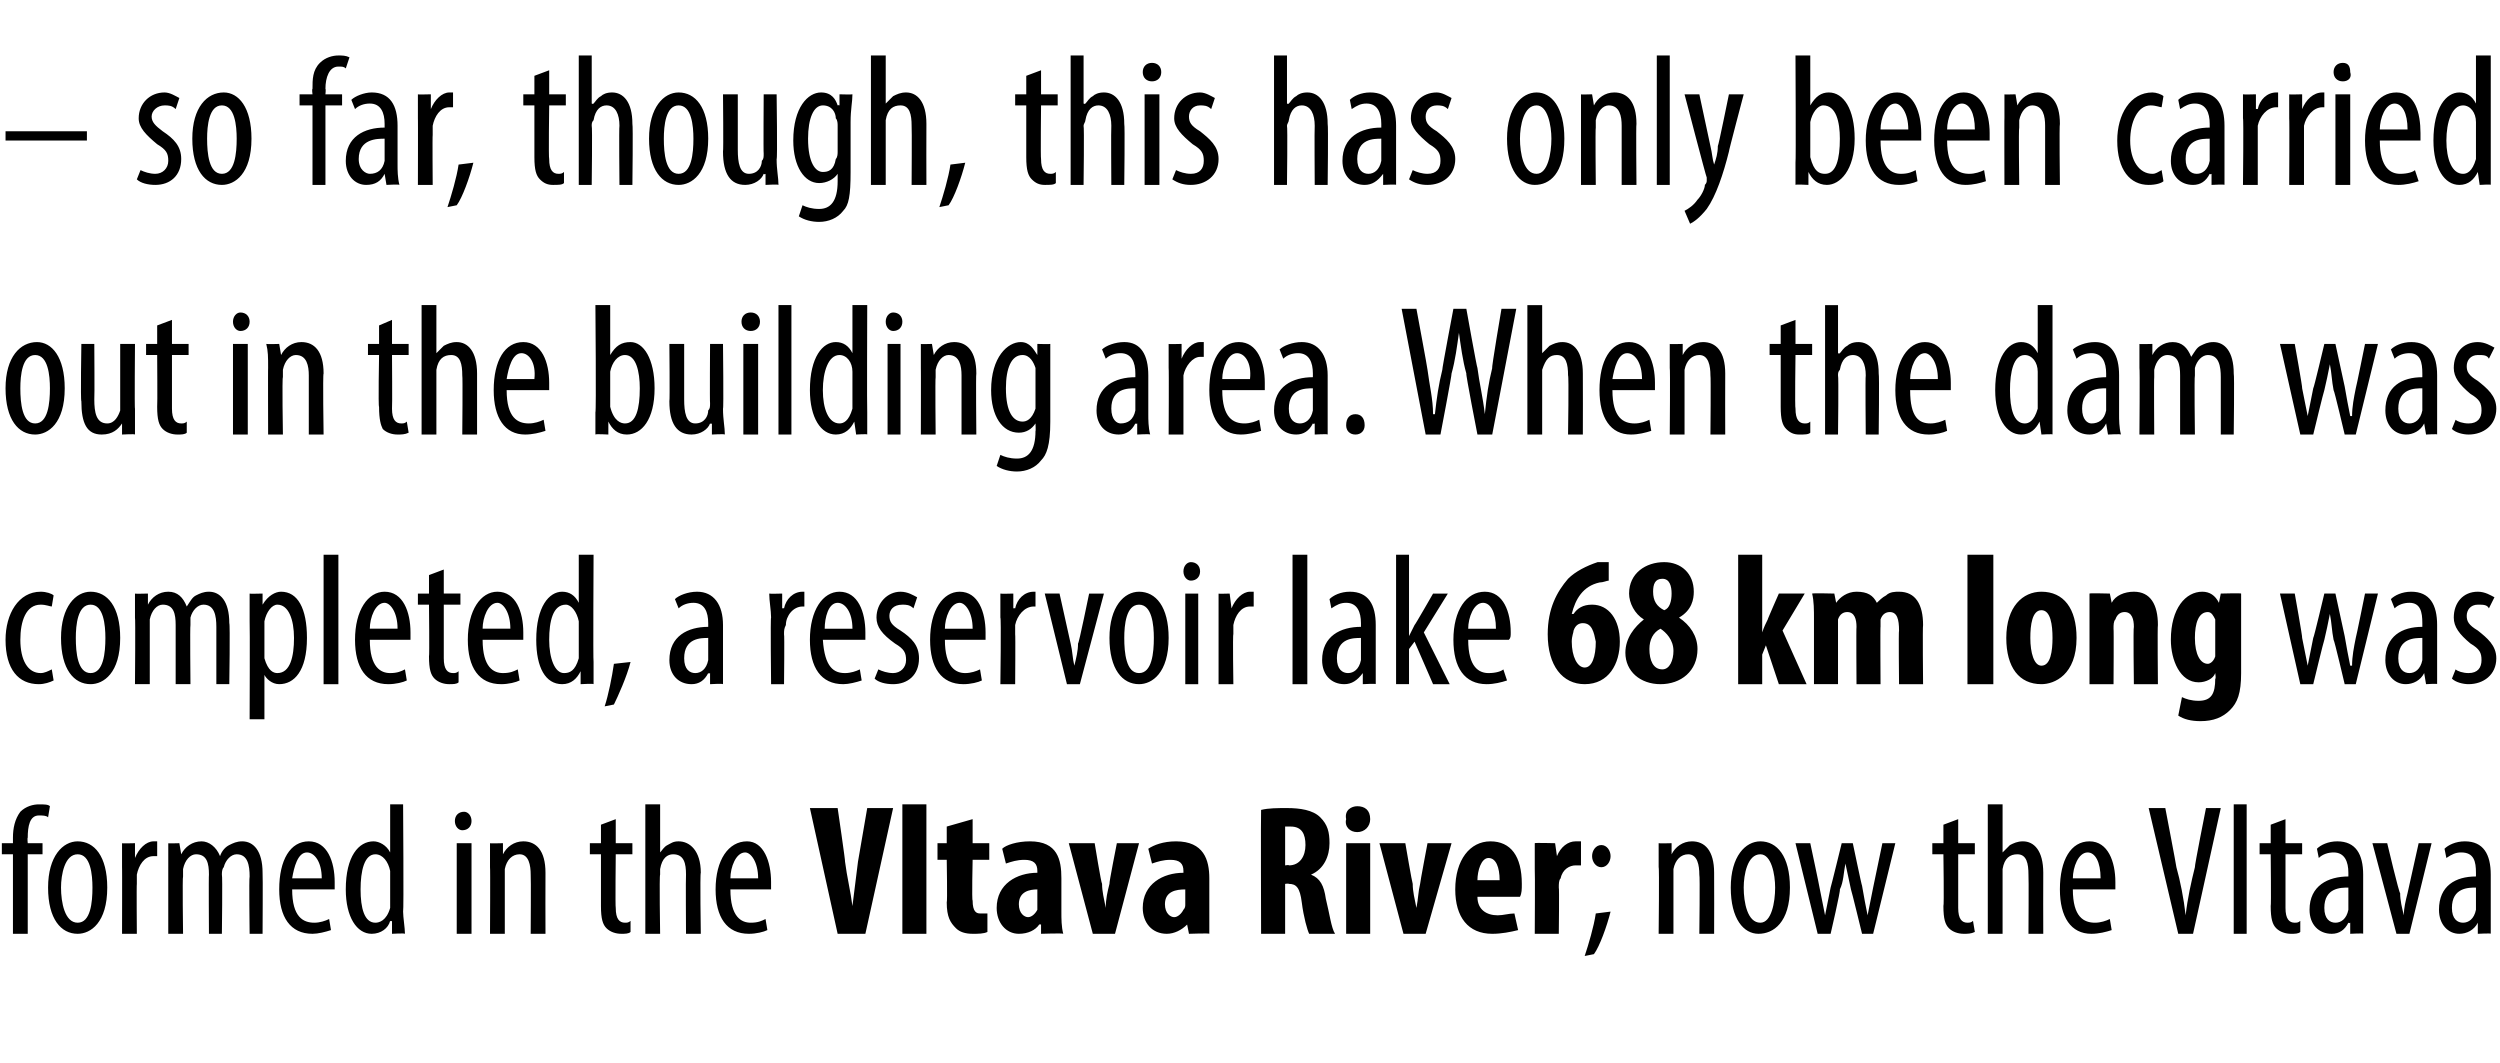
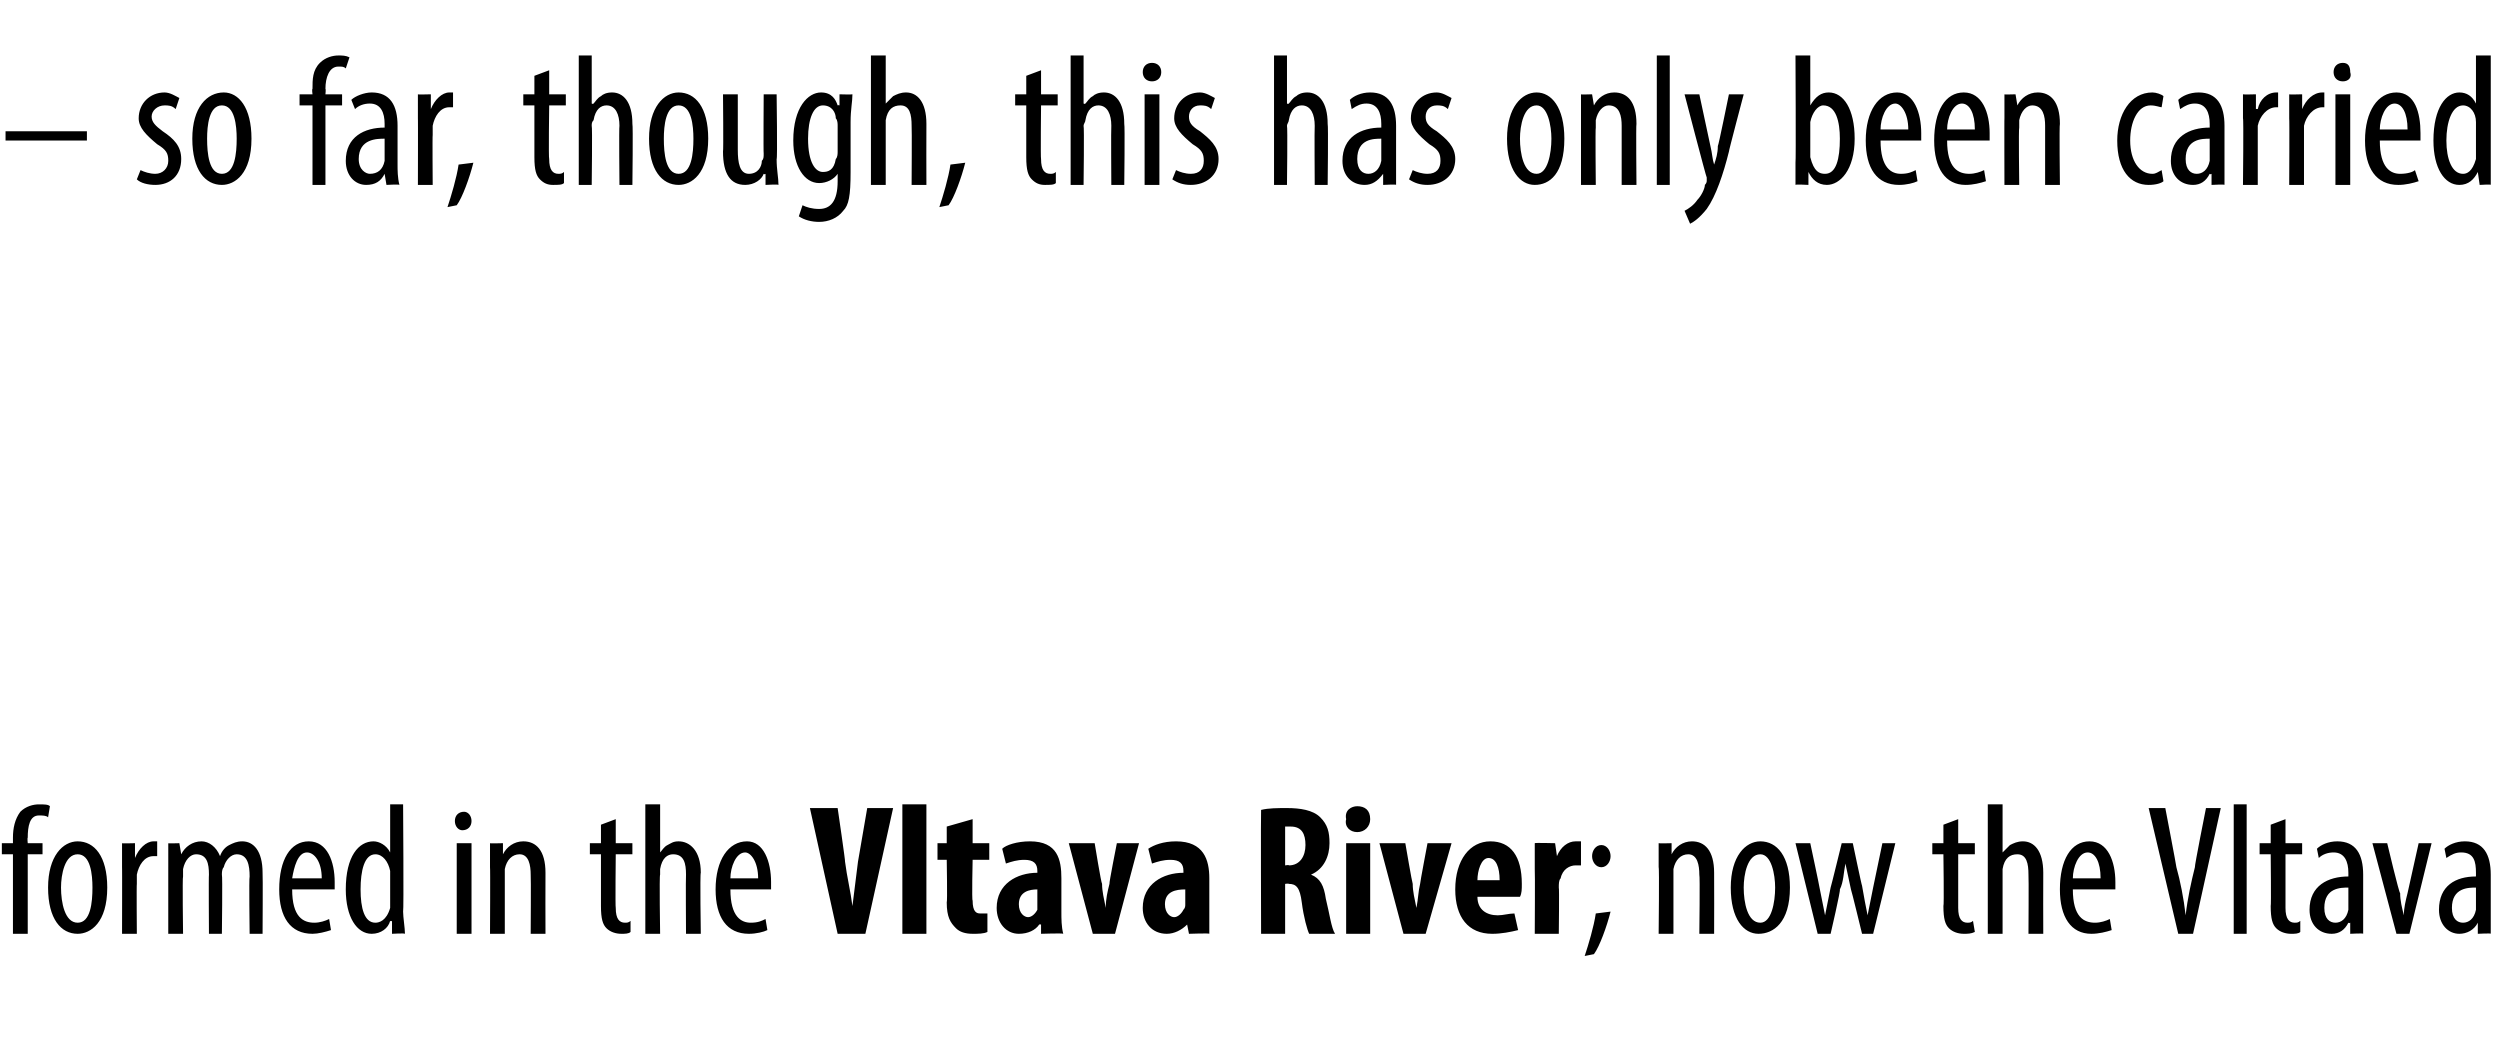
<svg xmlns="http://www.w3.org/2000/svg" version="1.1" width="135.2px" height="57.5px" viewBox="0 0 135.2 57.5">
  <desc>so far, though, this has only been carried out in the building area When the dam was completed, a reservoir lake 6</desc>
  <defs />
  <g id="Polygon116397">
    <path d="m.7 50.5v-4.3h-.6v-.6h.6v-.3c0-.5.1-1 .4-1.4c.3-.3.7-.4 1-.4c.3 0 .5 0 .6.1l-.1.6c-.1-.1-.3-.1-.5-.1c-.5 0-.6.6-.6 1.2c-.03.02 0 .3 0 .3h.8v.6h-.8v4.3h-.8zM5.8 48c0 1.9-.9 2.5-1.6 2.5c-.9 0-1.6-.8-1.6-2.5c0-1.7.8-2.5 1.6-2.5c.9 0 1.6.8 1.6 2.5zm-2.5 0c0 .8.2 1.9.9 1.9c.7 0 .8-1.1.8-1.9c0-.7-.1-1.8-.8-1.8c-.7 0-.9 1.1-.9 1.8zm3.3-1.1v-1.3c-.03.02.7 0 .7 0v.8s.02-.02 0 0c.2-.5.6-.9 1-.9h.2v.8h-.2c-.5 0-.8.5-.9 1v.5c-.02-.02 0 2.7 0 2.7h-.8s.01-3.63 0-3.6zm2.5 0v-1.3c-.04.02.6 0 .6 0l.1.6s-.01.02 0 0c.2-.4.6-.7 1.1-.7c.4 0 .8.3 1 .8c.1-.3.3-.5.5-.6c.2-.1.4-.2.7-.2c.6 0 1.1.5 1.1 1.7c.02.05 0 3.3 0 3.3h-.7s-.04-3.07 0-3.1c0-.6-.1-1.2-.7-1.2c-.3 0-.6.3-.7.7c-.1.1-.1.3-.1.4c.04.05 0 3.2 0 3.2h-.7s-.02-3.21 0-3.2c0-.6-.1-1.1-.7-1.1c-.3 0-.6.3-.7.8v.4c-.04-.01 0 3.1 0 3.1h-.8v-3.6zm6.7 1.2c0 1.5.6 1.8 1.2 1.8c.3 0 .6-.1.8-.2l.1.6c-.3.1-.7.2-1 .2c-1.2 0-1.8-.9-1.8-2.4c0-1.6.6-2.6 1.6-2.6c1 0 1.4 1.1 1.4 2.2v.4h-2.3zm1.6-.6c0-.9-.4-1.4-.8-1.4c-.5 0-.7.8-.8 1.4h1.6zm4.4-4s.04 5.8 0 5.8c0 .3.1.9.1 1.2c-.02-.04-.7 0-.7 0v-.7s-.06.05-.1 0c-.1.4-.5.7-1 .7c-.8 0-1.4-.9-1.4-2.4c0-1.8.7-2.6 1.5-2.6c.3 0 .7.2.9.6c-.04.02 0 0 0 0v-2.6h.7zm-.7 4v-.4c-.1-.5-.4-.9-.8-.9c-.6 0-.8.9-.8 1.9c0 1 .2 1.8.8 1.8c.2 0 .6-.1.8-.8v-1.6zm3.6 3v-4.9h.8v4.9h-.8zm.8-6.1c0 .3-.2.5-.5.5c-.2 0-.4-.2-.4-.5c0-.3.2-.5.5-.5c.2 0 .4.2.4.5zm1 2.5v-1.3c-.02.02.7 0 .7 0v.6s.01 0 0 0c.2-.4.6-.7 1.1-.7c.7 0 1.2.5 1.2 1.7c-.01.01 0 3.3 0 3.3h-.8s.02-3.16 0-3.2c0-.5-.1-1.1-.6-1.1c-.4 0-.7.3-.8.8v3.5h-.8s.02-3.63 0-3.6zm6.8-2.6v1.3h.9v.6h-.9s-.03 2.88 0 2.9c0 .6.2.8.5.8c.1 0 .2 0 .3-.1v.6c-.1.1-.3.1-.5.1c-.3 0-.6-.1-.8-.3c-.2-.2-.3-.5-.3-1.2v-2.8h-.6v-.6h.6v-1l.8-.3zm1.6-.8h.8v2.6s-.03.04 0 0c.1-.1.2-.3.4-.4c.2-.1.3-.2.6-.2c.6 0 1.2.5 1.2 1.7c-.05.05 0 3.3 0 3.3h-.8s-.02-3.16 0-3.2c0-.6-.1-1.1-.7-1.1c-.3 0-.6.2-.7.8v.3c-.05.03 0 3.2 0 3.2h-.8v-7zm4.6 4.6c0 1.5.6 1.8 1.1 1.8c.4 0 .6-.1.8-.2l.1.6c-.2.1-.6.2-1 .2c-1.2 0-1.8-.9-1.8-2.4c0-1.6.7-2.6 1.7-2.6c.9 0 1.3 1.1 1.3 2.2v.4h-2.2zm1.5-.6c0-.9-.4-1.4-.7-1.4c-.5 0-.8.8-.8 1.4h1.5zm4.3 3l-1.5-6.8h1.5s.43 2.93.4 2.9c.1.8.3 1.6.4 2.4l.3-2.4l.5-2.9h1.4l-1.5 6.8h-1.5zm3.5-7h1.3v7h-1.3v-7zm3.8.8v1.3h.9v.9h-.9s-.05 2.23 0 2.2c0 .6.2.7.4.7h.4v1c-.2.1-.5.1-.8.1c-.4 0-.7-.1-.9-.3c-.3-.3-.5-.6-.5-1.4c.04.01 0-2.3 0-2.3h-.5v-.9h.5v-.9l1.4-.4zm4.8 5c0 .4 0 .8.1 1.2c-.01-.04-1.2 0-1.2 0v-.5s-.08-.02-.1 0c-.2.3-.6.5-1.1.5c-.7 0-1.2-.6-1.2-1.4c0-1.3 1.1-1.9 2.2-1.9v-.1c0-.4-.2-.6-.7-.6c-.4 0-.7.1-1 .2l-.2-.8c.2-.2.8-.4 1.5-.4c1.5 0 1.7 1 1.7 2v1.8zm-1.3-1.2c-.4 0-1 .1-1 .8c0 .5.3.7.5.7c.2 0 .4-.2.5-.4v-1.1zm3.1-2.5s.35 2.16.4 2.2c0 .4.1.8.2 1.3c0-.5.1-.9.2-1.3c-.03-.04.4-2.2.4-2.2h1.2l-1.3 4.9h-1.2l-1.3-4.9h1.4zm6.2 3.7v1.2c.02-.04-1.1 0-1.1 0l-.1-.5s-.05-.02 0 0c-.3.3-.7.5-1.1.5c-.8 0-1.3-.6-1.3-1.4c0-1.3 1.1-1.9 2.2-1.9v-.1c0-.4-.2-.6-.7-.6c-.4 0-.7.1-1 .2l-.2-.8c.3-.2.8-.4 1.5-.4c1.5 0 1.8 1 1.8 2v1.8zm-1.3-1.2c-.5 0-1.1.1-1.1.8c0 .5.3.7.5.7c.2 0 .4-.2.5-.4c.1-.1.1-.2.1-.3v-.8zm4.1-4.3c.4-.1.9-.1 1.4-.1c.7 0 1.4.1 1.8.5c.4.4.5.8.5 1.4c0 .7-.3 1.4-1 1.7c.5.2.7.6.8 1.3c.2.8.3 1.6.5 1.9h-1.4c-.1-.2-.3-.9-.4-1.7c-.1-.8-.3-1-.7-1c-.01-.03-.2 0-.2 0v2.7h-1.3s-.02-6.68 0-6.7zm1.3 3s.23-.04.2 0c.6 0 .9-.5.9-1.1c0-.6-.2-1-.8-1h-.3v2.1zm3.3 3.7v-4.9h1.3v4.9h-1.3zm1.3-6.2c0 .4-.3.7-.7.7c-.4 0-.7-.3-.6-.7c-.1-.5.3-.7.6-.7c.4 0 .7.2.7.7zm1.9 1.3s.37 2.16.4 2.2c0 .4.1.8.2 1.3c.1-.5.1-.9.2-1.3c-.01-.04.4-2.2.4-2.2h1.3l-1.4 4.9h-1.2l-1.3-4.9h1.4zm3.9 2.9c0 .7.5 1 1.1 1c.3 0 .6-.1.9-.1l.2.9c-.4.1-.9.2-1.4.2c-1.3 0-2-.9-2-2.4c0-1.6.8-2.6 1.9-2.6c1.1 0 1.7.8 1.7 2.3c0 .3 0 .5-.1.7h-2.3zm1.2-.9c0-.7-.2-1.2-.6-1.2c-.4 0-.6.7-.6 1.2h1.2zM83 47v-1.4c-.02-.03 1.1 0 1.1 0l.1.7s.02-.02 0 0c.2-.5.6-.8 1-.8h.3v1.3h-.3c-.3 0-.7.2-.8.7c-.1.1-.1.3-.1.5c.03-.03 0 2.5 0 2.5H83s.02-3.46 0-3.5zm2.7 4.7c.2-.6.5-1.6.6-2.3l.8-.1c-.2.8-.6 1.9-.9 2.3l-.5.1zm.4-5.4c0-.3.2-.6.5-.6c.3 0 .5.3.5.6c0 .3-.2.6-.5.6c-.3 0-.5-.3-.5-.6zm3.6.6v-1.3c0 .02.7 0 .7 0v.6s.03 0 0 0c.2-.4.6-.7 1.1-.7c.7 0 1.2.5 1.2 1.7c.01.01 0 3.3 0 3.3h-.8s.04-3.16 0-3.2c0-.5-.1-1.1-.6-1.1c-.4 0-.7.3-.8.8v3.5h-.8s.04-3.63 0-3.6zm7.1 1.1c0 1.9-.9 2.5-1.7 2.5c-.8 0-1.5-.8-1.5-2.5c0-1.7.8-2.5 1.6-2.5c.9 0 1.6.8 1.6 2.5zm-2.5 0c0 .8.2 1.9.9 1.9c.6 0 .8-1.1.8-1.9c0-.7-.2-1.8-.8-1.8c-.7 0-.9 1.1-.9 1.8zm3.6-2.4s.51 2.39.5 2.4l.3 1.5l.3-1.5c.01.01.6-2.4.6-2.4h.6s.49 2.34.5 2.3c.1.6.2 1.1.3 1.6l.3-1.5l.5-2.4h.7l-1.2 4.9h-.6s-.58-2.39-.6-2.4l-.3-1.4c-.1.5-.1 1-.3 1.4c.05.04-.5 2.4-.5 2.4h-.7l-1.2-4.9h.8zm8-1.3v1.3h.9v.6h-.9v2.9c0 .6.2.8.5.8c.1 0 .2 0 .3-.1l.1.6c-.2.1-.4.1-.6.1c-.3 0-.6-.1-.8-.3c-.2-.2-.3-.5-.3-1.2c.04.01 0-2.8 0-2.8h-.6v-.6h.6v-1l.8-.3zm1.6-.8h.8v2.6s.01.04 0 0l.4-.4c.2-.1.4-.2.7-.2c.6 0 1.1.5 1.1 1.7c-.01.05 0 3.3 0 3.3h-.8s.02-3.16 0-3.2c0-.6-.1-1.1-.6-1.1c-.4 0-.7.2-.8.8v3.5h-.8v-7zm4.6 4.6c0 1.5.6 1.8 1.2 1.8c.3 0 .6-.1.8-.2l.1.6c-.3.1-.7.2-1.1.2c-1.1 0-1.7-.9-1.7-2.4c0-1.6.6-2.6 1.6-2.6c1 0 1.4 1.1 1.4 2.2v.4h-2.3zm1.5-.6c0-.9-.3-1.4-.7-1.4c-.5 0-.8.8-.8 1.4h1.5zm4.2 3l-1.6-6.8h.9s.61 3.18.6 3.2c.2.7.4 1.7.5 2.6c.1-.9.3-1.8.5-2.6c-.03-.04.6-3.2.6-3.2h.8l-1.5 6.8h-.8zm3-7h.7v7h-.7v-7zm2.8.8v1.3h.9v.6h-.9v2.9c0 .6.2.8.5.8c.1 0 .2 0 .3-.1v.6c-.1.1-.3.1-.5.1c-.3 0-.6-.1-.8-.3c-.2-.2-.3-.5-.3-1.2c.03.01 0-2.8 0-2.8h-.6v-.6h.6v-1l.8-.3zm3.5 6.2v-.6s-.06.05-.1 0c-.2.4-.5.6-.9.6c-.7 0-1.2-.5-1.2-1.3c0-1.3 1-1.8 2.1-1.8v-.2c0-.6-.2-1.1-.8-1.1c-.3 0-.6.1-.8.3l-.1-.5c.2-.2.6-.4 1.1-.4c1 0 1.4.7 1.4 1.8v3.2c.02-.04-.7 0-.7 0zM127 48c-.4 0-1.3 0-1.3 1.1c0 .6.3.8.6.8c.3 0 .6-.2.7-.7V48zm2.1-2.4s.65 2.74.7 2.7c0 .4.1.8.2 1.2c0-.4.1-.8.2-1.2l.6-2.7h.7l-1.2 4.9h-.7l-1.3-4.9h.8zm4.9 4.9v-.6s-.04.05 0 0c-.2.4-.6.6-1 .6c-.6 0-1.1-.5-1.1-1.3c0-1.3.9-1.8 2-1.8v-.2c0-.6-.1-1.1-.8-1.1c-.3 0-.5.1-.8.3l-.1-.5c.2-.2.6-.4 1.1-.4c1 0 1.4.7 1.4 1.8v3.2c.04-.04-.7 0-.7 0zm-.1-2.5c-.4 0-1.3 0-1.3 1.1c0 .6.3.8.6.8c.3 0 .6-.2.7-.7V48z" stroke="none" fill="#000" />
  </g>
  <g id="Polygon116396">
-     <path d="m2.9 36.8c-.2.1-.5.2-.8.2C1 37 .3 36.2.3 34.6c0-1.4.7-2.6 1.9-2.6c.3 0 .6.1.7.2l-.1.6c-.1 0-.3-.1-.6-.1c-.8 0-1.1.9-1.1 1.9c0 1.1.4 1.8 1.1 1.8c.2 0 .4-.1.6-.2l.1.6zm3.6-2.3c0 1.9-.9 2.5-1.6 2.5c-.9 0-1.6-.8-1.6-2.5c0-1.7.8-2.5 1.6-2.5c.9 0 1.6.8 1.6 2.5zm-2.4 0c0 .8.1 1.9.8 1.9c.7 0 .8-1.1.8-1.9c0-.7-.1-1.8-.8-1.8c-.7 0-.8 1.1-.8 1.8zm3.2-1.1v-1.3c-.01.02.7 0 .7 0v.6s.02.02 0 0c.2-.4.6-.7 1.1-.7c.5 0 .8.3 1 .8c.2-.3.3-.5.5-.6c.2-.1.4-.2.7-.2c.6 0 1.1.5 1.1 1.7c.05.05 0 3.3 0 3.3h-.7v-3.1c0-.6-.1-1.2-.7-1.2c-.3 0-.6.3-.7.7v.4c-.03.05 0 3.2 0 3.2h-.8v-3.2c0-.6-.1-1.1-.7-1.1c-.3 0-.6.3-.7.8v3.5h-.8s.03-3.63 0-3.6zm6.2.2v-1.5c-.02.02.7 0 .7 0v.6s.03.04 0 0c.3-.5.7-.7 1-.7c.9 0 1.4.9 1.4 2.5c0 1.8-.7 2.5-1.5 2.5c-.4 0-.7-.3-.8-.5c.01-.02 0 0 0 0v2.4h-.8s.02-5.27 0-5.3zm.8 1.6v.4c.2.7.5.8.7.8c.7 0 .9-.9.9-1.9c0-1-.3-1.8-.9-1.8c-.3 0-.6.4-.7.9v1.6zm3.2-5.2h.8v7h-.8v-7zm2.5 4.6c0 1.5.6 1.8 1.1 1.8c.4 0 .6-.1.8-.2l.1.6c-.2.1-.6.2-1 .2c-1.2 0-1.8-.9-1.8-2.4c0-1.6.7-2.6 1.6-2.6c1 0 1.4 1.1 1.4 2.2v.4H20zm1.5-.6c0-.9-.4-1.4-.7-1.4c-.5 0-.8.8-.8 1.4h1.5zm2.5-3.2v1.3h.9v.6h-.9v2.9c0 .6.2.8.5.8c.1 0 .2 0 .3-.1v.6c-.1.1-.3.1-.5.1c-.3 0-.6-.1-.8-.3c-.2-.2-.3-.5-.3-1.2c.03.01 0-2.8 0-2.8h-.6v-.6h.6v-1l.8-.3zm2.1 3.8c0 1.5.6 1.8 1.1 1.8c.4 0 .6-.1.8-.2l.1.6c-.2.1-.6.2-1 .2c-1.2 0-1.8-.9-1.8-2.4c0-1.6.7-2.6 1.6-2.6c1 0 1.4 1.1 1.4 2.2v.4h-2.2zm1.5-.6c0-.9-.4-1.4-.7-1.4c-.5 0-.8.8-.8 1.4h1.5zm4.5-4s-.03 5.8 0 5.8v1.2c.01-.04-.7 0-.7 0v-.7s-.03.05 0 0c-.2.4-.5.7-1 .7c-.9 0-1.4-.9-1.4-2.4c0-1.8.7-2.6 1.4-2.6c.4 0 .7.2.9.6c-.01.02 0 0 0 0V30h.8zm-.8 4v-.4c-.1-.5-.4-.9-.7-.9c-.7 0-.9.9-.9 1.9c0 1 .3 1.8.8 1.8c.3 0 .6-.1.8-.8V34zm1.4 4.2c.2-.6.4-1.6.5-2.3l.9-.1c-.2.8-.7 1.9-.9 2.3l-.5.1zm5.7-1.2v-.6s-.08.05-.1 0c-.2.4-.5.6-.9.6c-.7 0-1.2-.5-1.2-1.3c0-1.3 1-1.8 2.1-1.8v-.2c0-.6-.2-1.1-.8-1.1c-.3 0-.6.1-.8.3l-.2-.5c.2-.2.7-.4 1.2-.4c.9 0 1.4.7 1.4 1.8v3.2c0-.04-.7 0-.7 0zm-.1-2.5c-.4 0-1.3 0-1.3 1.1c0 .6.3.8.6.8c.3 0 .6-.2.7-.7v-1.2zm3.4-1.1c0-.4-.1-.9-.1-1.3c.02.02.7 0 .7 0v.8s.07-.02.1 0c.1-.5.5-.9 1-.9h.1v.8h-.1c-.5 0-.9.5-.9 1c-.1.2-.1.3-.1.5c.03-.02 0 2.7 0 2.7h-.7s-.04-3.63 0-3.6zm2.8 1.2c.1 1.5.6 1.8 1.2 1.8c.3 0 .6-.1.8-.2l.1.6c-.3.1-.7.2-1 .2c-1.2 0-1.8-.9-1.8-2.4c0-1.6.7-2.6 1.6-2.6c1 0 1.4 1.1 1.4 2.2v.4h-2.3zm1.6-.6c0-.9-.4-1.4-.8-1.4c-.5 0-.7.8-.7 1.4h1.5zm1.4 2.2c.2.1.5.2.8.2c.4 0 .7-.3.7-.7c0-.4-.1-.6-.6-.9c-.7-.5-1-.9-1-1.4c0-.8.6-1.4 1.3-1.4c.4 0 .7.2.9.3l-.2.6c-.2-.2-.4-.2-.6-.2c-.5 0-.7.3-.7.6c0 .3.1.5.6.8c.6.4 1 .8 1 1.5c0 .9-.6 1.4-1.4 1.4c-.4 0-.8-.1-1-.3l.2-.5zm3.6-1.6c0 1.5.6 1.8 1.1 1.8c.3 0 .6-.1.8-.2l.1.6c-.2.1-.6.2-1 .2c-1.2 0-1.8-.9-1.8-2.4c0-1.6.7-2.6 1.6-2.6c1 0 1.4 1.1 1.4 2.2v.4h-2.2zm1.5-.6c0-.9-.4-1.4-.7-1.4c-.5 0-.8.8-.8 1.4h1.5zm1.5-.6v-1.3c.01.02.7 0 .7 0v.8s.06-.02.1 0c.1-.5.5-.9 1-.9h.1v.8h-.1c-.5 0-.9.5-1 1v.5c.02-.02 0 2.7 0 2.7h-.8s.05-3.63 0-3.6zm3.2-1.3l.6 2.7c.1.4.1.8.2 1.2c.1-.4.2-.8.2-1.2c.04.04.6-2.7.6-2.7h.8L58.4 37h-.7l-1.2-4.9h.8zm5.9 2.4c0 1.9-.9 2.5-1.6 2.5c-.9 0-1.6-.8-1.6-2.5c0-1.7.8-2.5 1.6-2.5c.9 0 1.6.8 1.6 2.5zm-2.4 0c0 .8.1 1.9.8 1.9c.7 0 .8-1.1.8-1.9c0-.7-.1-1.8-.8-1.8c-.7 0-.8 1.1-.8 1.8zm3.3 2.5v-4.9h.7v4.9h-.7zm.8-6.1c0 .3-.2.5-.5.5c-.2 0-.4-.2-.4-.5c0-.3.2-.5.4-.5c.3 0 .5.2.5.5zm1 2.5v-1.3c-.04.02.6 0 .6 0l.1.8s0-.02 0 0c.2-.5.6-.9 1-.9h.2v.8h-.2c-.5 0-.8.5-.9 1v.5c-.04-.02 0 2.7 0 2.7h-.8v-3.6zm4-3.4h.8v7h-.8v-7zm3.8 7v-.6s-.04.05 0 0c-.3.4-.6.6-1 .6c-.7 0-1.2-.5-1.2-1.3c0-1.3 1-1.8 2.1-1.8v-.2c0-.6-.2-1.1-.8-1.1c-.3 0-.5.1-.8.3l-.1-.5c.2-.2.6-.4 1.1-.4c1 0 1.4.7 1.4 1.8v3.2c.04-.04-.7 0-.7 0zm-.1-2.5c-.4 0-1.3 0-1.3 1.1c0 .6.3.8.6.8c.3 0 .6-.2.7-.7v-1.2zm2.6-.1s.05-.03 0 0l.3-.6c.01.03 1-1.7 1-1.7h.8L77 34.2l1.4 2.8h-.9l-1-2.3l-.3.4v1.9h-.7v-7h.7v4.4zm3.2.2c0 1.5.6 1.8 1.1 1.8c.4 0 .7-.1.8-.2l.2.6c-.3.1-.7.2-1.1.2c-1.2 0-1.8-.9-1.8-2.4c0-1.6.7-2.6 1.7-2.6c1 0 1.4 1.1 1.4 2.2c0 .2 0 .3-.1.4h-2.2zm1.5-.6c0-.9-.3-1.4-.7-1.4c-.5 0-.8.8-.8 1.4h1.5zm6.1-2.6c-.1 0-.3.1-.5.1c-.9.2-1.3.9-1.5 1.7h.1c.2-.3.5-.5 1-.5c.9 0 1.5.8 1.5 2c0 1.2-.6 2.3-1.9 2.3c-1.2 0-2-1-2-2.7c0-1.4.5-2.3 1.1-3c.4-.4 1-.7 1.6-.9h.6v1zm-.7 3.3c-.1-.5-.2-1-.7-1c-.2 0-.4.1-.5.4c0 .1-.1.3-.1.6c0 .8.3 1.4.7 1.4c.4 0 .6-.6.6-1.4zm2.6-1.2c-.5-.3-.8-.9-.8-1.4c0-1.1.9-1.7 1.9-1.7c.9 0 1.6.6 1.6 1.6c0 .4-.1 1-.8 1.4c.6.4 1 1 1 1.7c0 1.2-.9 1.9-2 1.9c-1.1 0-1.9-.7-1.9-1.7c0-.8.5-1.4 1-1.8zm1.6 1.7c0-.6-.4-1-.7-1.2c-.4.2-.6.6-.6 1.1c0 .6.2 1.1.7 1.1c.4 0 .6-.5.6-1zM89.4 32c0 .5.2.8.6 1c.3-.1.4-.5.4-.9c0-.4-.1-.8-.5-.8c-.4 0-.5.3-.5.7zm5.9 2.2s.03.01 0 0c.1-.3.2-.5.3-.7c-.03.03.6-1.4.6-1.4h1.4l-1.2 2l1.3 2.9h-1.5l-.7-2.1l-.2.5v1.6H94v-7h1.3v4.2zm2.8-.7c0-.5 0-1-.1-1.4c.05-.03 1.2 0 1.2 0l.1.5s-.03.03 0 0c.2-.3.6-.6 1.1-.6c.6 0 .9.2 1.1.6c.1-.1.3-.3.5-.4c.2-.2.5-.2.7-.2c.9 0 1.3.7 1.3 1.8c-.03.05 0 3.2 0 3.2h-1.3s-.03-2.93 0-2.9c0-.6-.1-1-.5-1c-.2 0-.4.1-.5.4v.4c-.02-.04 0 3.1 0 3.1h-1.3s-.02-3.11 0-3.1c0-.4-.1-.8-.5-.8c-.2 0-.4.1-.5.4v3.5h-1.3v-3.5zm8.3-3.5h1.4v7h-1.4v-7zm5.9 4.5c0 2-1.2 2.5-1.9 2.5c-1.2 0-1.9-.9-1.9-2.5c0-1.7.9-2.5 1.9-2.5c1.2 0 1.9.9 1.9 2.5zm-2.5 0c0 .8.2 1.5.6 1.5c.5 0 .6-.8.6-1.5c0-.7-.1-1.5-.6-1.5c-.5 0-.6.8-.6 1.5zm3.2-1v-1.4c-.03-.03 1.1 0 1.1 0l.1.5s-.01.03 0 0c.2-.4.7-.6 1.2-.6c.9 0 1.3.7 1.3 1.8c-.03.02 0 3.2 0 3.2h-1.3s-.04-3.1 0-3.1c0-.4-.1-.8-.5-.8c-.2 0-.4.1-.5.4c-.1.1-.1.3-.1.5c.02-.02 0 3 0 3H113v-3.5zm8.2 2.9c0 1.1-.2 1.6-.6 2c-.4.4-.9.6-1.6.6c-.5 0-.9-.1-1.2-.3l.2-1c.2.1.5.2.9.2c.7 0 .9-.4.9-1.2c.05.04 0-.3 0-.3c0 0 .03.04 0 0c-.1.3-.5.5-.9.5c-1 0-1.5-1.2-1.5-2.3c0-1.7.8-2.6 1.7-2.6c.4 0 .7.2.9.6c-.03-.03 0 0 0 0l.1-.5s1.11-.03 1.1 0v4.3zm-1.4-2.6v-.3c-.1-.2-.2-.4-.4-.4c-.5 0-.7.6-.7 1.4c0 .9.3 1.4.7 1.4c.1 0 .3-.1.4-.4v-1.7zm4.3-1.7s.43 2.39.4 2.4l.3 1.5l.3-1.5c.03.01.6-2.4.6-2.4h.6l.5 2.3c.1.6.2 1.1.3 1.6h.1c0-.5.1-1 .2-1.5c.02-.03.5-2.4.5-2.4h.7l-1.2 4.9h-.6s-.56-2.39-.6-2.4c-.1-.5-.1-.9-.2-1.4c-.1.5-.2 1-.3 1.4c-.03.04-.6 2.4-.6 2.4h-.7l-1.1-4.9h.8zm7.1 4.9l-.1-.6s-.03.05 0 0c-.2.4-.6.6-1 .6c-.6 0-1.1-.5-1.1-1.3c0-1.3.9-1.8 2-1.8v-.2c0-.6-.1-1.1-.7-1.1c-.3 0-.6.1-.8.3l-.2-.5c.2-.2.6-.4 1.1-.4c1 0 1.4.7 1.4 1.8v3.2c.05-.04-.6 0-.6 0zm-.2-2.5c-.4 0-1.3 0-1.3 1.1c0 .6.3.8.6.8c.3 0 .6-.2.7-.7v-1.2zm1.8 1.7c.1.1.4.2.7.2c.5 0 .7-.3.7-.7c0-.4-.1-.6-.6-.9c-.6-.5-.9-.9-.9-1.4c0-.8.5-1.4 1.3-1.4c.4 0 .7.2.9.3l-.3.6c-.1-.2-.3-.2-.6-.2c-.4 0-.6.3-.6.6c0 .3.1.5.6.8c.5.4 1 .8 1 1.5c0 .9-.7 1.4-1.5 1.4c-.3 0-.7-.1-.9-.3l.2-.5z" stroke="none" fill="#000" />
-   </g>
+     </g>
  <g id="Polygon116395">
-     <path d="m3.5 21c0 1.9-.9 2.5-1.6 2.5C1 23.5.3 22.7.3 21c0-1.7.8-2.5 1.7-2.5c.8 0 1.5.8 1.5 2.5zm-2.4 0c0 .8.1 1.9.8 1.9c.7 0 .8-1.1.8-1.9c0-.7-.1-1.8-.8-1.8c-.7 0-.8 1.1-.8 1.8zm6.2 1.1v1.4c.01-.04-.7 0-.7 0v-.6s-.03.05 0 0c-.2.3-.5.6-1.1.6c-.8 0-1.1-.6-1.1-1.8c-.05-.02 0-3.1 0-3.1h.7s.02 2.97 0 3c0 .7.1 1.3.7 1.3c.4 0 .6-.4.7-.7v-3.6h.8s-.03 3.54 0 3.5zm2-4.8v1.3h.9v.6h-.9v2.9c0 .6.2.8.5.8c.1 0 .2 0 .3-.1v.6c-.1.1-.3.1-.5.1c-.3 0-.6-.1-.8-.3c-.2-.2-.3-.5-.3-1.2c.02.01 0-2.8 0-2.8h-.6v-.6h.6v-1l.8-.3zm3.3 6.2v-4.9h.8v4.9h-.8zm.9-6.1c0 .3-.2.5-.5.5c-.2 0-.4-.2-.4-.5c0-.3.2-.5.4-.5c.3 0 .5.2.5.5zm1 2.5c0-.6 0-.9-.1-1.3c.05.02.7 0 .7 0l.1.6s-.03 0 0 0c.2-.4.6-.7 1.1-.7c.7 0 1.2.5 1.2 1.7c-.05.01 0 3.3 0 3.3h-.8v-3.2c0-.5-.1-1.1-.7-1.1c-.3 0-.6.3-.7.8v.4c-.05.01 0 3.1 0 3.1h-.8s-.01-3.63 0-3.6zm6.7-2.6v1.3h.9v.6h-.9s.02 2.88 0 2.9c0 .6.2.8.5.8c.1 0 .2 0 .3-.1l.1.6c-.2.1-.4.1-.6.1c-.3 0-.6-.1-.8-.3c-.1-.2-.2-.5-.2-1.2c-.05.01 0-2.8 0-2.8h-.6v-.6h.6v-1l.7-.3zm1.6-.8h.8v2.6s.02.04 0 0l.4-.4c.2-.1.4-.2.7-.2c.6 0 1.1.5 1.1 1.7v3.3h-.8s.03-3.16 0-3.2c0-.6-.1-1.1-.6-1.1c-.4 0-.7.2-.8.8v3.5h-.8v-7zm4.6 4.6c0 1.5.6 1.8 1.2 1.8c.3 0 .6-.1.8-.2l.1.6c-.3.1-.7.2-1.1.2c-1.1 0-1.7-.9-1.7-2.4c0-1.6.6-2.6 1.6-2.6c1 0 1.4 1.1 1.4 2.2v.4h-2.3zm1.5-.6c.1-.9-.3-1.4-.7-1.4c-.5 0-.7.8-.8 1.4h1.5zm3.3 3v-1.2c.05 0 0-5.8 0-5.8h.8v2.7s.03-.01 0 0c.3-.5.6-.7 1.1-.7c.7 0 1.3.9 1.3 2.5c0 1.7-.7 2.5-1.5 2.5c-.5 0-.8-.3-1-.7c.04.03 0 0 0 0v.7s-.69-.04-.7 0zm.8-1.8v.3c.2.8.6.9.8.9c.6 0 .8-.8.8-1.9c0-.9-.2-1.8-.8-1.8c-.4 0-.7.4-.8.9v1.6zm6.1.4c0 .6.1 1 .1 1.4c-.02-.04-.7 0-.7 0v-.6s-.05.05-.1 0c-.1.3-.5.6-1 .6c-.8 0-1.2-.6-1.2-1.8c.03-.02 0-3.1 0-3.1h.8v3c0 .7.1 1.3.6 1.3c.5 0 .7-.4.7-.7c.1-.1.1-.2.1-.4c-.02.01 0-3.2 0-3.2h.7s.04 3.54 0 3.5zm1.1 1.4v-4.9h.8v4.9h-.8zm.9-6.1c0 .3-.2.5-.5.5c-.3 0-.5-.2-.5-.5c0-.3.2-.5.5-.5c.3 0 .5.2.5.5zm1-.9h.7v7h-.7v-7zm4.8 0s-.02 5.8 0 5.8v1.2c.02-.04-.6 0-.6 0l-.1-.7s-.01.05 0 0c-.2.4-.5.7-1 .7c-.8 0-1.4-.9-1.4-2.4c0-1.8.7-2.6 1.4-2.6c.4 0 .7.2.9.6c.01.02 0 0 0 0v-2.6h.8zm-.8 4v-.4c0-.5-.3-.9-.7-.9c-.6 0-.9.9-.9 1.9c0 1 .3 1.8.9 1.8c.2 0 .5-.1.7-.8v-1.6zm1.9 3v-4.9h.7v4.9h-.7zm.8-6.1c0 .3-.2.5-.5.5c-.2 0-.4-.2-.4-.5c0-.3.2-.5.4-.5c.3 0 .5.2.5.5zm1 2.5v-1.3c-.03.02.6 0 .6 0l.1.6s-.01 0 0 0c.2-.4.6-.7 1.1-.7c.7 0 1.2.5 1.2 1.7c-.03.01 0 3.3 0 3.3h-.8v-3.2c0-.5-.1-1.1-.7-1.1c-.3 0-.6.3-.7.8v.4c-.03.01 0 3.1 0 3.1h-.8s.01-3.63 0-3.6zm7-1.3v4.2c0 1.3-.2 1.8-.5 2.1c-.3.4-.8.6-1.3.6c-.4 0-.8-.1-1.1-.3l.2-.6c.2.1.5.2.9.2c.6 0 1-.4 1-1.5c.02.05 0-.4 0-.4c0 0 0-.04 0 0c-.2.3-.5.5-.9.5c-.9 0-1.5-.9-1.5-2.3c0-1.8.9-2.6 1.6-2.6c.5 0 .7.4.9.7c-.03-.03 0 0 0 0v-.6s.71.02.7 0zm-.8 1.7v-.4c-.1-.3-.3-.7-.7-.7c-.6 0-.9.7-.9 1.8c0 1.3.4 1.8.9 1.8c.2 0 .5-.1.7-.7v-1.8zm5.5 3.2v-.6s-.08.05-.1 0c-.2.4-.5.6-.9.6c-.7 0-1.2-.5-1.2-1.3c0-1.3 1-1.8 2.1-1.8v-.2c0-.6-.2-1.1-.8-1.1c-.3 0-.6.1-.8.3l-.2-.5c.2-.2.7-.4 1.2-.4c.9 0 1.3.7 1.3 1.8v2.1c0 .3 0 .7.1 1.1c0-.04-.7 0-.7 0zm-.1-2.5c-.4 0-1.3 0-1.3 1.1c0 .6.3.8.5.8c.4 0 .7-.2.8-.7V21zm1.8-1.1v-1.3c-.02.02.7 0 .7 0v.8s.03-.02 0 0c.2-.5.6-.9 1-.9h.2v.8h-.2c-.4 0-.8.5-.9 1v3.2h-.8s.02-3.63 0-3.6zm2.9 1.2c0 1.5.6 1.8 1.2 1.8c.3 0 .6-.1.8-.2l.1.6c-.3.1-.7.2-1.1.2c-1.1 0-1.7-.9-1.7-2.4c0-1.6.6-2.6 1.6-2.6c1 0 1.4 1.1 1.4 2.2v.4h-2.3zm1.5-.6c.1-.9-.3-1.4-.7-1.4c-.5 0-.8.8-.8 1.4h1.5zm3.5 3v-.6s-.07.05-.1 0c-.2.4-.5.6-.9.6c-.7 0-1.2-.5-1.2-1.3c0-1.3 1-1.8 2.1-1.8v-.2c0-.6-.2-1.1-.8-1.1c-.3 0-.6.1-.8.3l-.2-.5c.2-.2.7-.4 1.2-.4c.9 0 1.4.7 1.4 1.8v3.2c.01-.04-.7 0-.7 0zM71 21c-.4 0-1.3 0-1.3 1.1c0 .6.3.8.6.8c.3 0 .6-.2.7-.7V21zm1.8 2c0-.4.2-.6.5-.6c.3 0 .5.2.5.6c0 .3-.2.5-.5.5c-.3 0-.5-.2-.5-.5zm4.3.5l-1.3-6.8h.8s.61 3.27.6 3.3c.1.8.3 1.6.3 2.4h.1c.1-.9.2-1.6.4-2.4c-.02-.04.6-3.3.6-3.3h.7s.57 3.19.6 3.2c.1.8.3 1.6.4 2.5c.1-1 .2-1.7.4-2.5c-.05.03.5-3.2.5-3.2h.8l-1.3 6.8h-.8s-.65-3.32-.6-3.3c-.2-.7-.3-1.5-.4-2.2c-.1.7-.2 1.5-.4 2.2c.03.01-.6 3.3-.6 3.3h-.8zm5.5-7h.8v2.6s.03.04 0 0l.4-.4c.2-.1.4-.2.7-.2c.6 0 1.1.5 1.1 1.7c.01.05 0 3.3 0 3.3h-.8s.05-3.16 0-3.2c0-.6-.1-1.1-.6-1.1c-.4 0-.6.2-.8.8v3.5h-.8v-7zm4.6 4.6c0 1.5.6 1.8 1.2 1.8c.3 0 .6-.1.8-.2l.1.6c-.3.1-.7.2-1.1.2c-1.1 0-1.7-.9-1.7-2.4c0-1.6.6-2.6 1.6-2.6c1 0 1.4 1.1 1.4 2.2v.4h-2.3zm1.6-.6c0-.9-.4-1.4-.8-1.4c-.5 0-.7.8-.8 1.4h1.6zm1.5-.6v-1.3c-.01.02.7 0 .7 0v.6s.01 0 0 0c.2-.4.6-.7 1.1-.7c.7 0 1.2.5 1.2 1.7c-.01.01 0 3.3 0 3.3h-.8s.03-3.16 0-3.2c0-.5-.1-1.1-.6-1.1c-.4 0-.7.3-.8.8v3.5h-.8s.03-3.63 0-3.6zm6.8-2.6v1.3h.9v.6h-.9s-.04 2.88 0 2.9c0 .6.2.8.5.8c.1 0 .2 0 .3-.1v.6c-.1.1-.3.1-.6.1c-.3 0-.5-.1-.7-.3c-.2-.2-.3-.5-.3-1.2v-2.8h-.6v-.6h.6v-1l.8-.3zm1.6-.8h.7v2.6s.06.04.1 0c.1-.1.2-.3.4-.4c.1-.1.3-.2.6-.2c.6 0 1.1.5 1.1 1.7c.04.05 0 3.3 0 3.3h-.7s-.03-3.16 0-3.2c0-.6-.2-1.1-.7-1.1c-.3 0-.6.2-.7.8c-.1.1-.1.2-.1.3c.04.03 0 3.2 0 3.2h-.7v-7zm4.6 4.6c0 1.5.5 1.8 1.1 1.8c.3 0 .6-.1.8-.2l.1.6c-.2.1-.6.2-1 .2c-1.2 0-1.8-.9-1.8-2.4c0-1.6.7-2.6 1.6-2.6c1 0 1.4 1.1 1.4 2.2v.4h-2.2zm1.5-.6c0-.9-.4-1.4-.7-1.4c-.5 0-.8.8-.8 1.4h1.5zm6.2-4v7c.04-.04-.6 0-.6 0l-.1-.7s.01.05 0 0c-.2.4-.5.7-1 .7c-.8 0-1.4-.9-1.4-2.4c0-1.8.7-2.6 1.4-2.6c.4 0 .7.2.9.6c.03.02 0 0 0 0v-2.6h.8zm-.8 4v-.4c0-.5-.3-.9-.7-.9c-.6 0-.8.9-.8 1.9c0 1 .2 1.8.8 1.8c.2 0 .5-.1.7-.8v-1.6zm3.8 3l-.1-.6s.02.05 0 0c-.2.4-.5.6-.9.6c-.7 0-1.2-.5-1.2-1.3c0-1.3 1-1.8 2.1-1.8v-.2c0-.6-.2-1.1-.8-1.1c-.3 0-.6.1-.8.3l-.2-.5c.2-.2.7-.4 1.2-.4c.9 0 1.3.7 1.3 1.8v2.1c0 .3 0 .7.1 1.1c-.01-.04-.7 0-.7 0zm-.1-2.5c-.4 0-1.3 0-1.3 1.1c0 .6.3.8.5.8c.4 0 .7-.2.8-.7V21zm1.8-1.1v-1.3c-.01.02.7 0 .7 0v.6s.01.02 0 0c.2-.4.6-.7 1.1-.7c.5 0 .8.3 1 .8c.2-.3.3-.5.5-.6c.2-.1.4-.2.7-.2c.6 0 1.1.5 1.1 1.7c.04.05 0 3.3 0 3.3h-.7v-3.1c0-.6-.1-1.2-.7-1.2c-.3 0-.6.3-.7.7v.4c-.04.05 0 3.2 0 3.2h-.8v-3.2c0-.6-.1-1.1-.7-1.1c-.3 0-.6.3-.7.8v.4c-.02-.01 0 3.1 0 3.1h-.8s.03-3.63 0-3.6zm8.4-1.3s.43 2.39.4 2.4l.3 1.5l.3-1.5c.03.01.6-2.4.6-2.4h.6l.5 2.3c.1.6.2 1.1.3 1.6h.1c0-.5.1-1 .2-1.5c.02-.03.5-2.4.5-2.4h.7l-1.2 4.9h-.6s-.56-2.39-.6-2.4c-.1-.5-.1-.9-.2-1.4c-.1.5-.2 1-.3 1.4c-.03.04-.6 2.4-.6 2.4h-.7l-1.1-4.9h.8zm7.1 4.9l-.1-.6s-.03.05 0 0c-.2.4-.6.6-1 .6c-.6 0-1.1-.5-1.1-1.3c0-1.3.9-1.8 2-1.8v-.2c0-.6-.1-1.1-.7-1.1c-.3 0-.6.1-.8.3l-.2-.5c.2-.2.6-.4 1.1-.4c1 0 1.4.7 1.4 1.8v3.2c.05-.04-.6 0-.6 0zM131 21c-.4 0-1.3 0-1.3 1.1c0 .6.3.8.6.8c.3 0 .6-.2.7-.7V21zm1.8 1.7c.1.1.4.2.7.2c.5 0 .7-.3.7-.7c0-.4-.1-.6-.6-.9c-.6-.5-.9-.9-.9-1.4c0-.8.5-1.4 1.3-1.4c.4 0 .7.2.9.3l-.3.6c-.1-.2-.3-.2-.6-.2c-.4 0-.6.3-.6.6c0 .3.1.5.6.8c.5.4 1 .8 1 1.5c0 .9-.7 1.4-1.5 1.4c-.3 0-.7-.1-.9-.3l.2-.5z" stroke="none" fill="#000" />
-   </g>
+     </g>
  <g id="Polygon116394">
    <path d="m4.7 7.1v.5H.3v-.5h4.4zm2.9 2.1c.2.1.5.2.8.2c.4 0 .7-.3.7-.7c0-.4-.1-.6-.6-.9c-.6-.5-1-.9-1-1.4c0-.8.6-1.4 1.4-1.4c.3 0 .6.2.8.3l-.2.6c-.2-.2-.4-.2-.6-.2c-.4 0-.7.3-.7.6c0 .3.2.5.6.8c.6.4 1 .8 1 1.5c0 .9-.6 1.4-1.4 1.4c-.4 0-.8-.1-1-.3l.2-.5zm6-1.7c0 1.9-.9 2.5-1.6 2.5c-.9 0-1.6-.8-1.6-2.5c0-1.7.8-2.5 1.7-2.5c.8 0 1.5.8 1.5 2.5zm-2.4 0c0 .8.1 1.9.8 1.9c.7 0 .8-1.1.8-1.9c0-.7-.1-1.8-.8-1.8c-.7 0-.8 1.1-.8 1.8zm5.7 2.5V5.7h-.7v-.6h.7s-.04-.27 0-.3c0-.5 0-1 .4-1.4c.3-.3.7-.4 1-.4c.2 0 .4 0 .6.1l-.2.6c-.1-.1-.2-.1-.4-.1c-.5 0-.7.6-.7 1.2c.03.02 0 .3 0 .3h.9v.6h-.9v4.3h-.7zm4 0l-.1-.6s.01.05 0 0c-.2.4-.5.6-1 .6c-.6 0-1.1-.5-1.1-1.3c0-1.3 1-1.8 2.1-1.8v-.2c0-.6-.2-1.1-.8-1.1c-.3 0-.6.1-.8.3l-.2-.5c.2-.2.7-.4 1.1-.4c1 0 1.4.7 1.4 1.8v2.1c0 .3 0 .7.1 1.1c-.01-.04-.7 0-.7 0zm-.1-2.5c-.4 0-1.4 0-1.4 1.1c0 .6.4.8.6.8c.4 0 .7-.2.8-.7V7.5zm1.8-1.1V5.1c-.03.02.7 0 .7 0v.8s.02-.02 0 0c.2-.5.6-.9 1-.9h.2v.8h-.2c-.5 0-.8.5-.9 1v.5c-.02-.02 0 2.7 0 2.7h-.8s.01-3.63 0-3.6zm1.6 4.8c.2-.6.5-1.6.6-2.3l.8-.1c-.2.8-.6 1.9-.9 2.3l-.5.1zm5.5-7.4v1.3h.9v.6h-.9s-.04 2.88 0 2.9c0 .6.2.8.5.8c.1 0 .2 0 .3-.1v.6c-.1.1-.3.1-.6.1c-.3 0-.5-.1-.7-.3c-.2-.2-.3-.5-.3-1.2V5.7h-.6v-.6h.6v-1l.8-.3zm1.6-.8h.7v2.6s.06.04.1 0c.1-.1.2-.3.4-.4c.1-.1.3-.2.6-.2c.6 0 1.1.5 1.1 1.7c.04.05 0 3.3 0 3.3h-.7s-.03-3.16 0-3.2c0-.6-.2-1.1-.7-1.1c-.3 0-.6.2-.7.8c-.1.1-.1.2-.1.3c.04.03 0 3.2 0 3.2h-.7v-7zm7 4.5c0 1.9-.9 2.5-1.6 2.5c-.9 0-1.6-.8-1.6-2.5c0-1.7.8-2.5 1.6-2.5c.9 0 1.6.8 1.6 2.5zm-2.4 0c0 .8.1 1.9.8 1.9c.7 0 .8-1.1.8-1.9c0-.7-.1-1.8-.8-1.8c-.7 0-.8 1.1-.8 1.8zM42 8.6c0 .6.1 1 .1 1.4c-.01-.04-.7 0-.7 0v-.6s-.05.05-.1 0c-.1.3-.5.6-1 .6c-.8 0-1.2-.6-1.2-1.8c.03-.02 0-3.1 0-3.1h.8v3c0 .7.1 1.3.6 1.3c.5 0 .7-.4.7-.7c.1-.1.1-.2.1-.4c-.02.01 0-3.2 0-3.2h.7s.05 3.54 0 3.5zm4.1-3.5c0 .4-.1.8-.1 1.5v2.7c0 1.3-.1 1.8-.4 2.1c-.3.4-.8.6-1.3.6c-.4 0-.8-.1-1.1-.3l.2-.6c.2.1.5.2.9.2c.6 0 1-.4 1-1.5v-.4s-.03-.04 0 0c-.2.3-.6.5-1 .5c-.8 0-1.4-.9-1.4-2.3c0-1.8.8-2.6 1.5-2.6c.6 0 .8.4.9.7c.04-.03.1 0 .1 0v-.6s.69.02.7 0zm-.8 1.7c0-.1 0-.3-.1-.4c0-.3-.2-.7-.7-.7c-.5 0-.8.7-.8 1.8c0 1.3.4 1.8.8 1.8c.3 0 .6-.1.7-.7c.1-.1.1-.3.1-.4V6.8zM47.1 3h.8v2.6s.01.04 0 0l.4-.4c.2-.1.4-.2.7-.2c.6 0 1.1.5 1.1 1.7c-.01.05 0 3.3 0 3.3h-.8s.02-3.16 0-3.2c0-.6-.1-1.1-.6-1.1c-.4 0-.7.2-.8.8v3.5h-.8v-7zm3.7 8.2c.2-.6.5-1.6.6-2.3l.8-.1c-.2.8-.6 1.9-.9 2.3l-.5.1zm5.5-7.4v1.3h.9v.6h-.9s-.03 2.88 0 2.9c0 .6.2.8.5.8c.1 0 .2 0 .3-.1v.6c-.1.1-.3.1-.6.1c-.3 0-.5-.1-.7-.3c-.2-.2-.3-.5-.3-1.2V5.7h-.6v-.6h.6v-1l.8-.3zm1.6-.8h.7v2.6s.06.04.1 0c.1-.1.2-.3.4-.4c.1-.1.3-.2.6-.2c.6 0 1.1.5 1.1 1.7c.04.05 0 3.3 0 3.3h-.7s-.02-3.16 0-3.2c0-.6-.2-1.1-.7-1.1c-.3 0-.6.2-.7.8c0 .1-.1.2-.1.3c.04.03 0 3.2 0 3.2h-.7v-7zm4 7V5.1h.8v4.9h-.8zm.9-6.1c0 .3-.2.5-.5.5c-.3 0-.5-.2-.5-.5c0-.3.2-.5.5-.5c.3 0 .5.2.5.5zm.8 5.3c.2.1.5.2.8.2c.5 0 .7-.3.7-.7c0-.4-.1-.6-.6-.9c-.6-.5-1-.9-1-1.4c0-.8.6-1.4 1.4-1.4c.3 0 .6.2.8.3l-.2.6c-.2-.2-.4-.2-.6-.2c-.4 0-.6.3-.6.6c0 .3.1.5.6.8c.5.4 1 .8 1 1.5c0 .9-.7 1.4-1.5 1.4c-.4 0-.7-.1-1-.3l.2-.5zM68.9 3h.7v2.6s.06.04.1 0c.1-.1.2-.3.4-.4c.1-.1.3-.2.6-.2c.6 0 1.1.5 1.1 1.7c.04.05 0 3.3 0 3.3h-.7s-.02-3.16 0-3.2c0-.6-.2-1.1-.7-1.1c-.3 0-.6.2-.7.8c0 .1-.1.2-.1.3c.04.03 0 3.2 0 3.2h-.7v-7zm5.9 7v-.6s-.05.05 0 0c-.3.4-.6.6-1 .6c-.7 0-1.2-.5-1.2-1.3c0-1.3 1-1.8 2.1-1.8v-.2c0-.6-.2-1.1-.8-1.1c-.3 0-.5.1-.8.3l-.1-.5c.2-.2.6-.4 1.1-.4c1 0 1.4.7 1.4 1.8v3.2c.03-.04-.7 0-.7 0zm-.1-2.5c-.4 0-1.3 0-1.3 1.1c0 .6.3.8.6.8c.3 0 .6-.2.7-.7V7.5zm1.7 1.7c.2.1.5.2.8.2c.5 0 .7-.3.7-.7c0-.4-.1-.6-.6-.9c-.6-.5-1-.9-1-1.4c0-.8.6-1.4 1.4-1.4c.3 0 .6.2.8.3l-.2.6c-.2-.2-.4-.2-.6-.2c-.4 0-.6.3-.6.6c0 .3.1.5.6.8c.5.4 1 .8 1 1.5c0 .9-.7 1.4-1.5 1.4c-.4 0-.7-.1-1-.3l.2-.5zm8.2-1.7c0 1.9-.8 2.5-1.6 2.5c-.8 0-1.5-.8-1.5-2.5c0-1.7.8-2.5 1.6-2.5c.8 0 1.5.8 1.5 2.5zm-2.4 0c0 .8.2 1.9.9 1.9c.6 0 .8-1.1.8-1.9c0-.7-.2-1.8-.8-1.8c-.7 0-.9 1.1-.9 1.8zm3.3-1.1V5.1c-.04.02.6 0 .6 0l.1.6s-.01 0 0 0c.2-.4.6-.7 1.1-.7c.7 0 1.2.5 1.2 1.7c-.03.01 0 3.3 0 3.3h-.8V6.8c0-.5-.1-1.1-.7-1.1c-.3 0-.6.3-.7.8v.4c-.03.01 0 3.1 0 3.1h-.8V6.4zM89.6 3h.7v7h-.7v-7zm2.3 2.1l.6 2.8c.1.4.1.7.2 1c.1-.3.2-.6.2-1c.03.01.6-2.8.6-2.8h.8s-.83 3.13-.8 3.1c-.3 1.2-.7 2.4-1.2 3.1c-.4.5-.7.7-.9.8l-.3-.7c.2-.1.5-.3.7-.6c.2-.2.4-.6.4-.8c.1-.1.1-.2.1-.2v-.2c-.03-.01-1.2-4.5-1.2-4.5h.8zm5.2 4.9V8.8c.03 0 0-5.8 0-5.8h.8v2.7s.02-.01 0 0c.3-.5.6-.7 1-.7c.8 0 1.4.9 1.4 2.5c0 1.7-.8 2.5-1.5 2.5c-.5 0-.8-.3-1-.7c.03.03 0 0 0 0v.7s-.71-.04-.7 0zm.8-1.8v.3c.2.8.5.9.8.9c.6 0 .8-.8.8-1.9c0-.9-.2-1.8-.9-1.8c-.3 0-.6.4-.7.9v1.6zm3.8-.6c0 1.5.6 1.8 1.1 1.8c.4 0 .6-.1.8-.2l.1.6c-.2.1-.6.2-1 .2c-1.2 0-1.8-.9-1.8-2.4c0-1.6.7-2.6 1.7-2.6c.9 0 1.3 1.1 1.3 2.2v.4h-2.2zm1.5-.6c0-.9-.4-1.4-.7-1.4c-.5 0-.8.8-.8 1.4h1.5zm2.1.6c0 1.5.6 1.8 1.2 1.8c.3 0 .6-.1.8-.2l.1.6c-.3.1-.7.2-1.1.2c-1.1 0-1.7-.9-1.7-2.4c0-1.6.6-2.6 1.6-2.6c1 0 1.4 1.1 1.4 2.2v.4h-2.3zm1.5-.6c0-.9-.3-1.4-.7-1.4c-.5 0-.8.8-.8 1.4h1.5zm1.6-.6V5.1c-.05.02.6 0 .6 0l.1.6s-.02 0 0 0c.2-.4.6-.7 1.1-.7c.7 0 1.2.5 1.2 1.7c-.04.01 0 3.3 0 3.3h-.8V6.8c0-.5-.1-1.1-.7-1.1c-.3 0-.6.3-.7.8v.4c-.04.01 0 3.1 0 3.1h-.8s-.01-3.63 0-3.6zm8.6 3.4c-.1.1-.4.2-.8.2c-1 0-1.7-.8-1.7-2.4c0-1.4.7-2.6 1.9-2.6c.2 0 .5.1.6.2l-.1.6c-.1 0-.3-.1-.6-.1c-.7 0-1.1.9-1.1 1.9c0 1.1.5 1.8 1.2 1.8c.2 0 .3-.1.5-.2l.1.6zm2.6.2v-.6s-.06.05-.1 0c-.2.4-.5.6-.9.6c-.7 0-1.2-.5-1.2-1.3c0-1.3 1-1.8 2.1-1.8v-.2c0-.6-.2-1.1-.8-1.1c-.3 0-.5.1-.8.3l-.1-.5c.2-.2.6-.4 1.1-.4c1 0 1.4.7 1.4 1.8v3.2c.02-.04-.7 0-.7 0zm-.1-2.5c-.4 0-1.3 0-1.3 1.1c0 .6.3.8.6.8c.3 0 .6-.2.7-.7V7.5zm1.8-1.1V5.1c0 .02.7 0 .7 0v.8s.05-.02.1 0c.1-.5.5-.9 1-.9h.1v.8h-.1c-.5 0-.9.5-1 1v3.2h-.8s.04-3.63 0-3.6zm2.5 0V5.1c-.02.02.7 0 .7 0v.8s.03-.02 0 0c.2-.5.6-.9 1.1-.9h.1v.8h-.1c-.5 0-.9.5-1 1v3.2h-.8s.02-3.63 0-3.6zm2.5 3.6V5.1h.8v4.9h-.8zm.8-6.1c.1.3-.1.5-.4.5c-.3 0-.5-.2-.5-.5c0-.3.2-.5.5-.5c.3 0 .4.2.4.5zm1.6 3.7c0 1.5.6 1.8 1.1 1.8c.4 0 .7-.1.8-.2l.2.6c-.3.1-.7.2-1.1.2c-1.2 0-1.8-.9-1.8-2.4c0-1.6.7-2.6 1.7-2.6c1 0 1.3 1.1 1.3 2.2v.4h-2.2zm1.5-.6c0-.9-.3-1.4-.7-1.4c-.5 0-.8.8-.8 1.4h1.5zm4.5-4v7c.03-.04-.6 0-.6 0l-.1-.7s-.01.05 0 0c-.2.4-.5.7-1 .7c-.8 0-1.4-.9-1.4-2.4c0-1.8.7-2.6 1.4-2.6c.4 0 .7.2.9.6c.01.02 0 0 0 0V3h.8zm-.8 4v-.4c0-.5-.3-.9-.7-.9c-.6 0-.9.9-.9 1.9c0 1 .3 1.8.9 1.8c.2 0 .5-.1.7-.8V7z" stroke="none" fill="#000" />
  </g>
</svg>